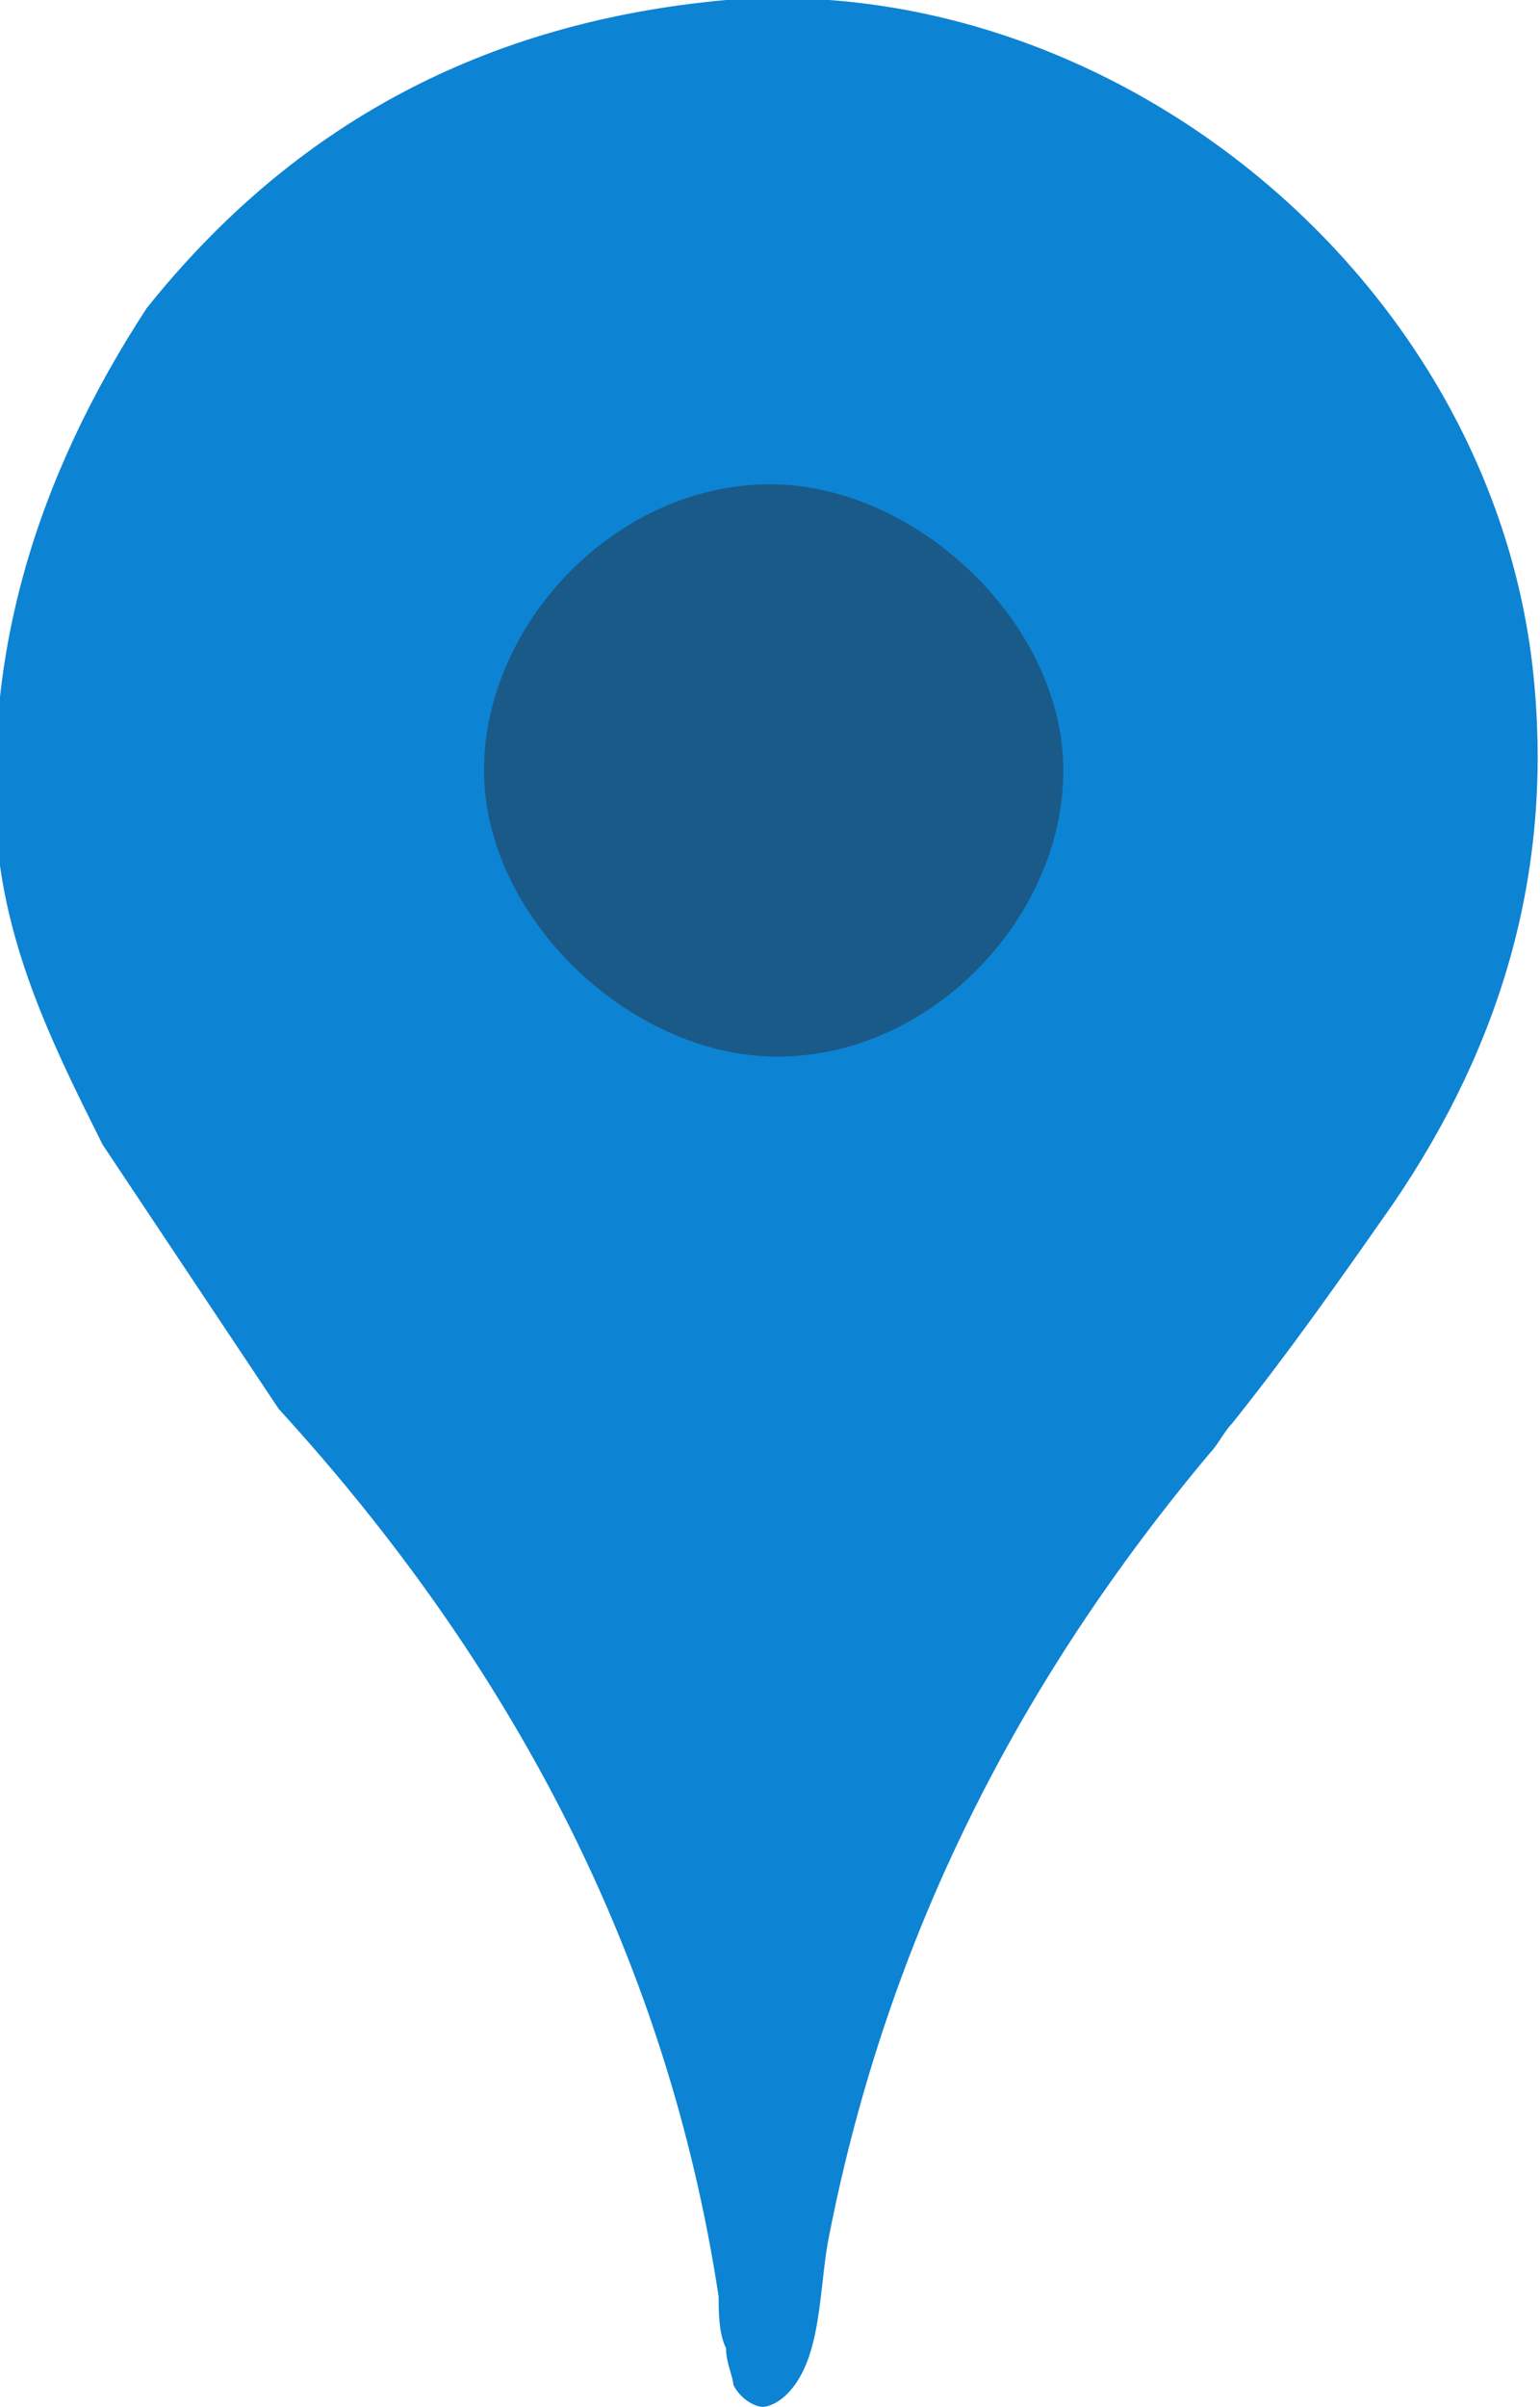
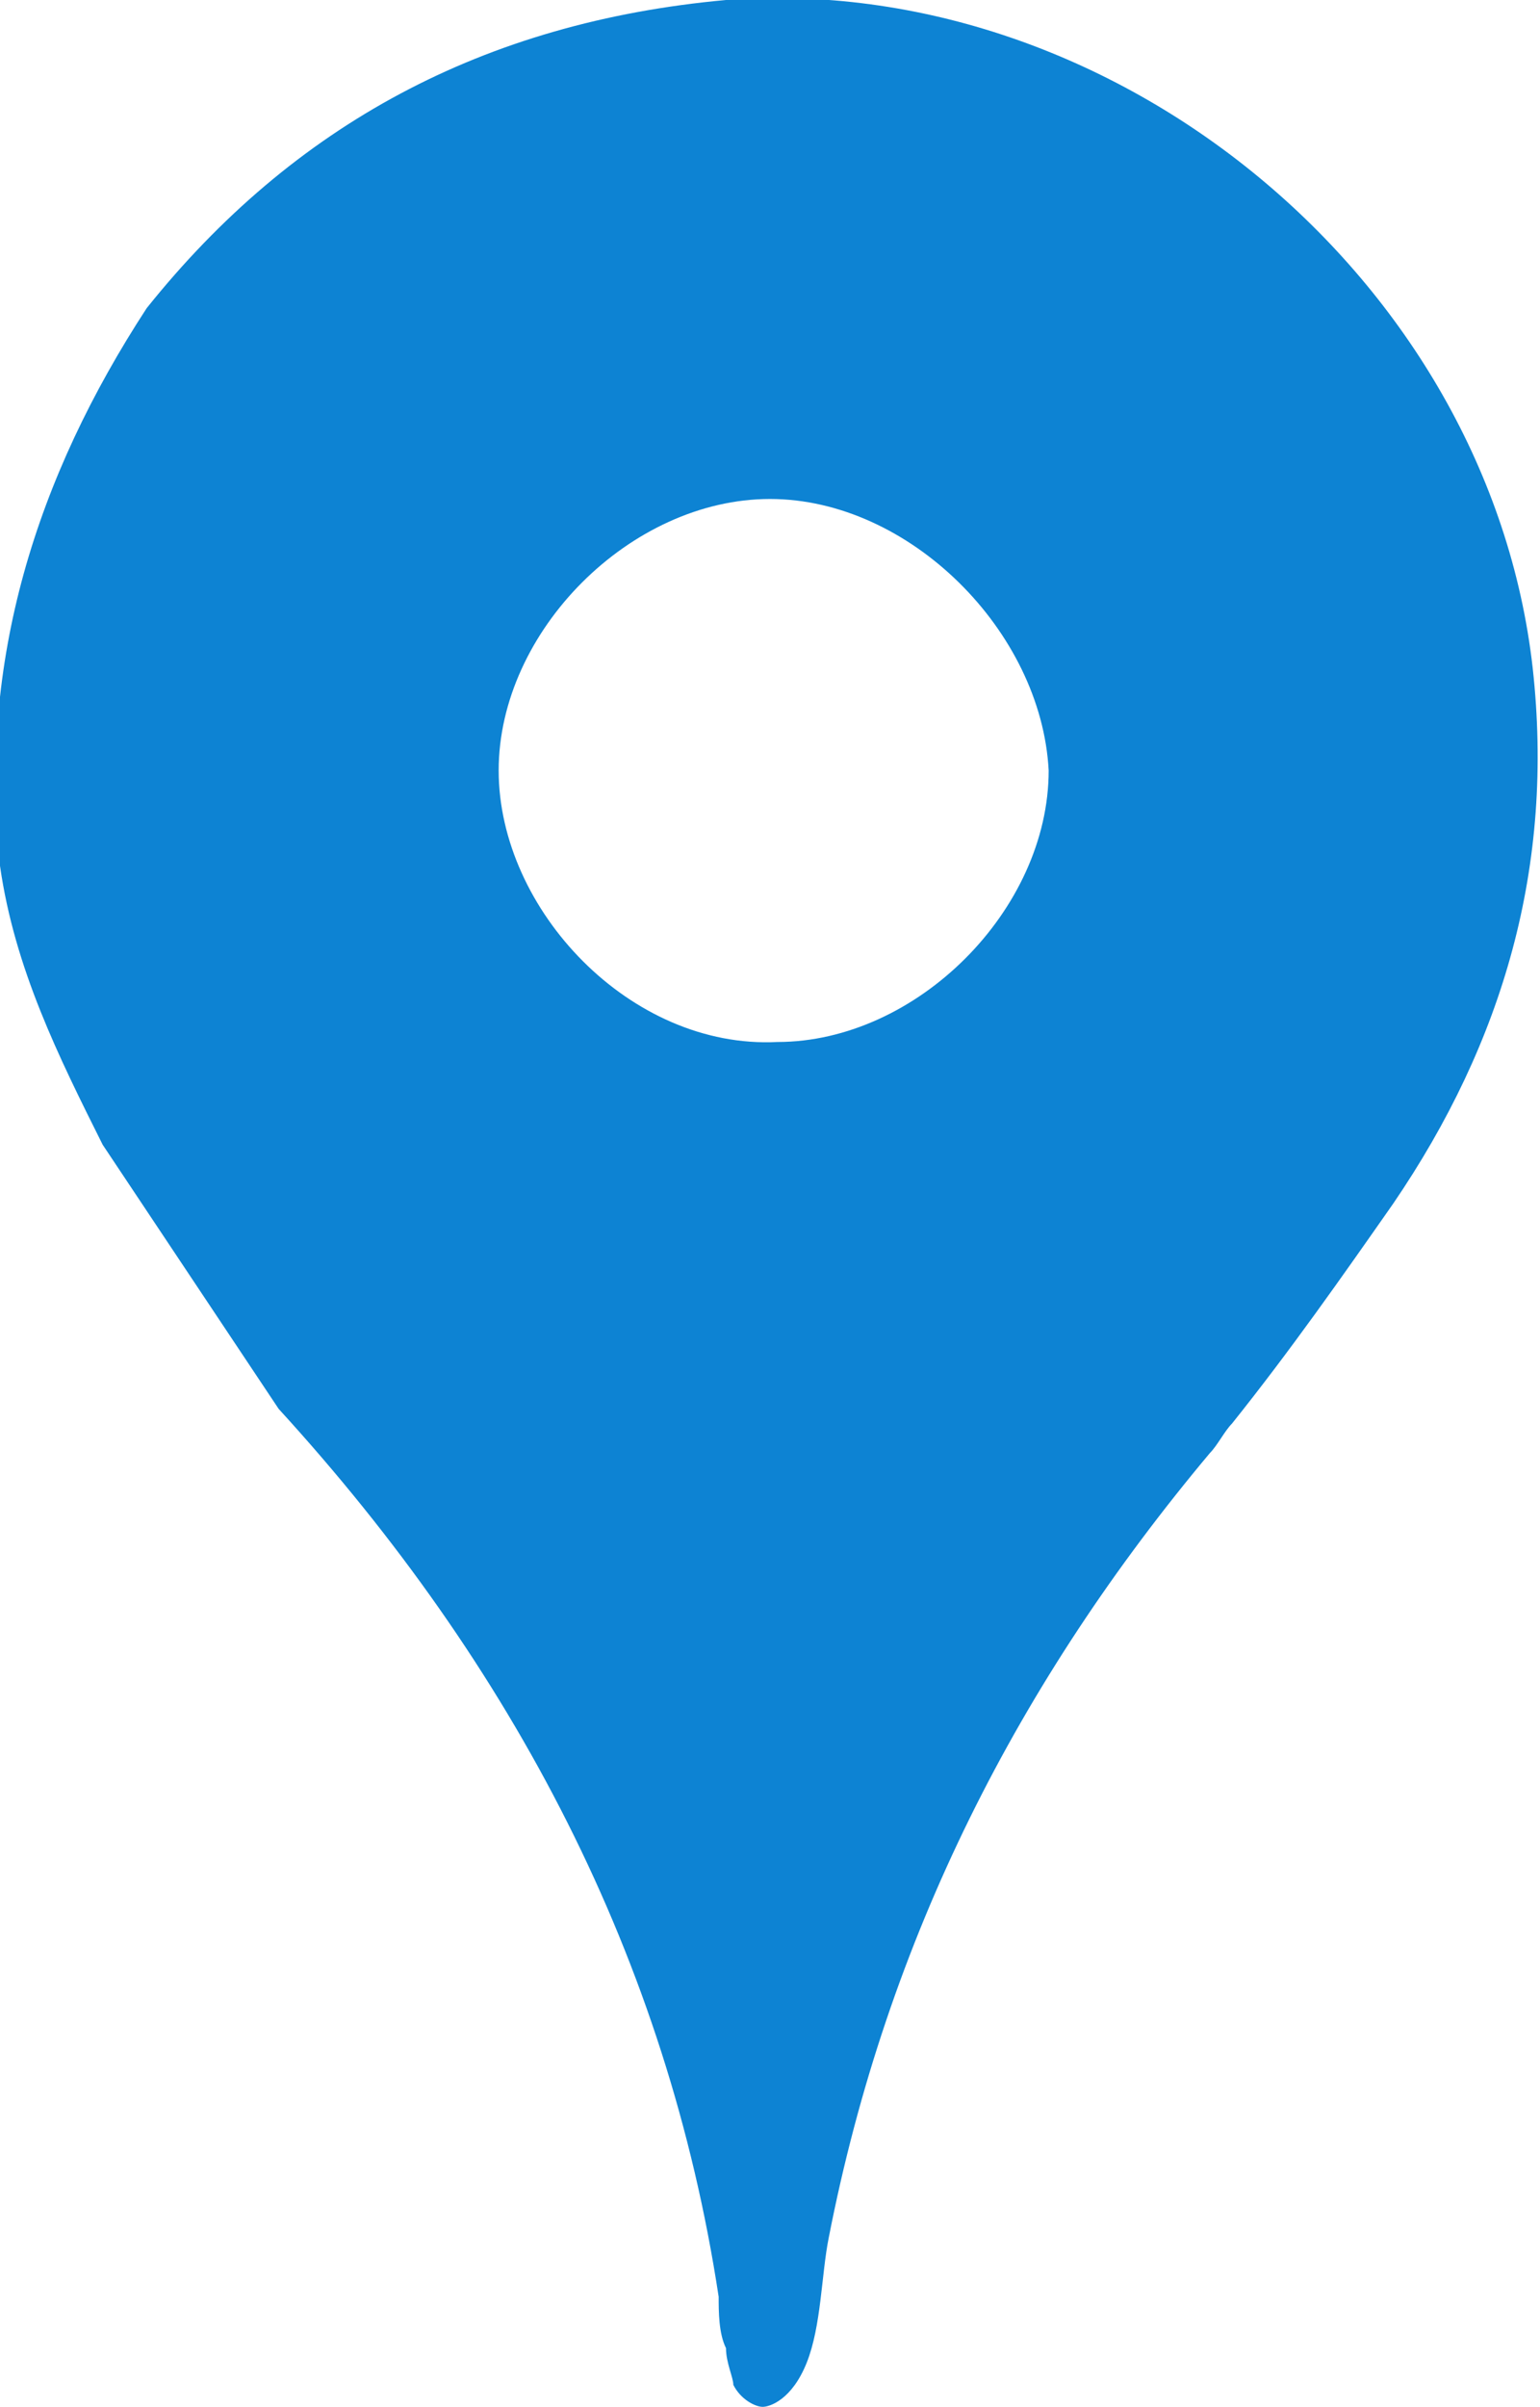
<svg xmlns="http://www.w3.org/2000/svg" version="1.1" id="Layer_1" x="0px" y="0px" width="21px" height="32.8px" viewBox="0 0 21 32.8" style="enable-background:new 0 0 21 32.8;" xml:space="preserve">
  <style type="text/css">
	.st0{fill:#0D83D3;}
	.st1{fill:#1A5A88;}
</style>
  <g>
    <path class="st0" d="M1.4,15.6c-0.6-1.2-1.2-2.4-1.4-3.8C-0.3,9,0.5,6.5,2,4.2c2-2.5,4.6-3.9,7.9-4.2c5.3-0.4,10.4,3.8,11,9.1   c0.3,2.7-0.4,5.1-1.9,7.3c-0.7,1-1.4,2-2.2,3c-0.1,0.1-0.2,0.3-0.3,0.4c-2.6,3.1-4.4,6.6-5.2,10.7c-0.1,0.5-0.1,1.2-0.3,1.7   c-0.2,0.5-0.5,0.6-0.6,0.6s-0.3-0.1-0.4-0.3C10,32.4,9.9,32.2,9.9,32c-0.1-0.2-0.1-0.5-0.1-0.7C9.1,26.7,7,22.7,3.8,19.2   C3,18,2.2,16.8,1.4,15.6z M10.5,6.8c-1.9,0-3.7,1.8-3.7,3.7c0,1.9,1.8,3.8,3.8,3.7c1.9,0,3.7-1.8,3.7-3.7   C14.2,8.6,12.4,6.8,10.5,6.8z" />
-     <path class="st1" d="M10.5,6.6c2,0,4,1.9,4,3.9c0,2-1.8,3.9-3.9,3.9c-2,0-4-1.9-4-3.9C6.6,8.5,8.4,6.6,10.5,6.6z" />
  </g>
</svg>